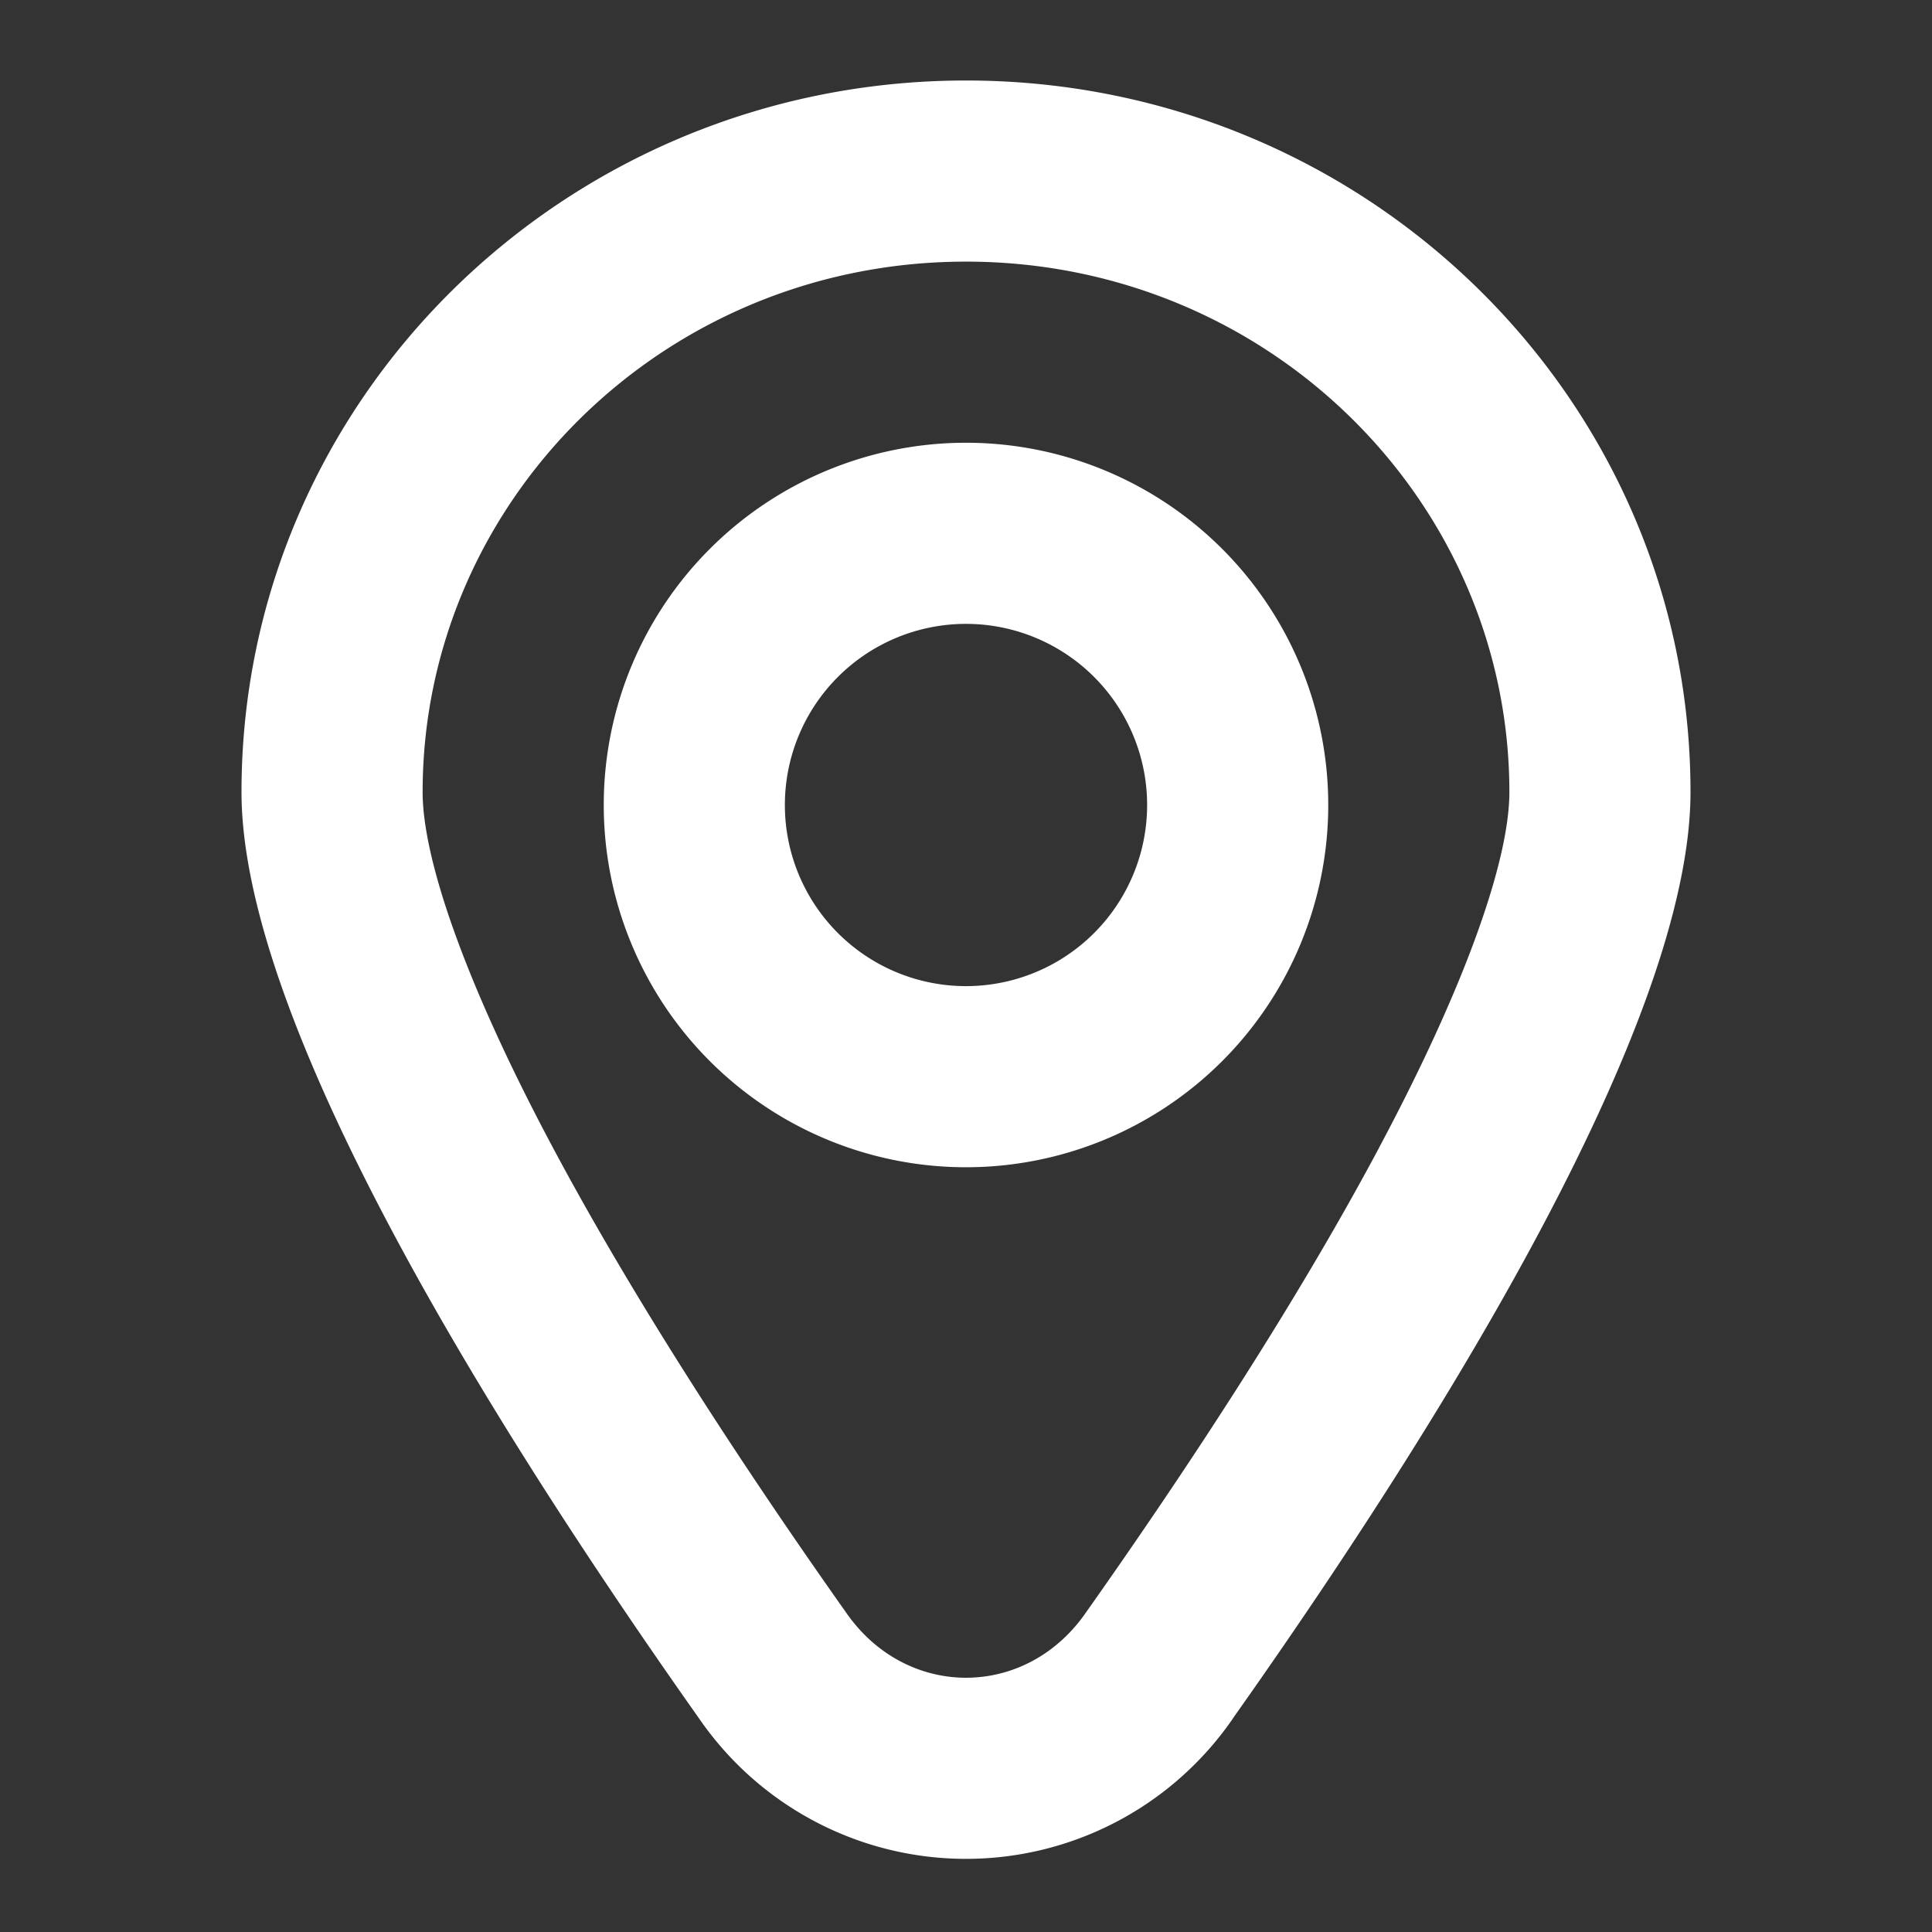
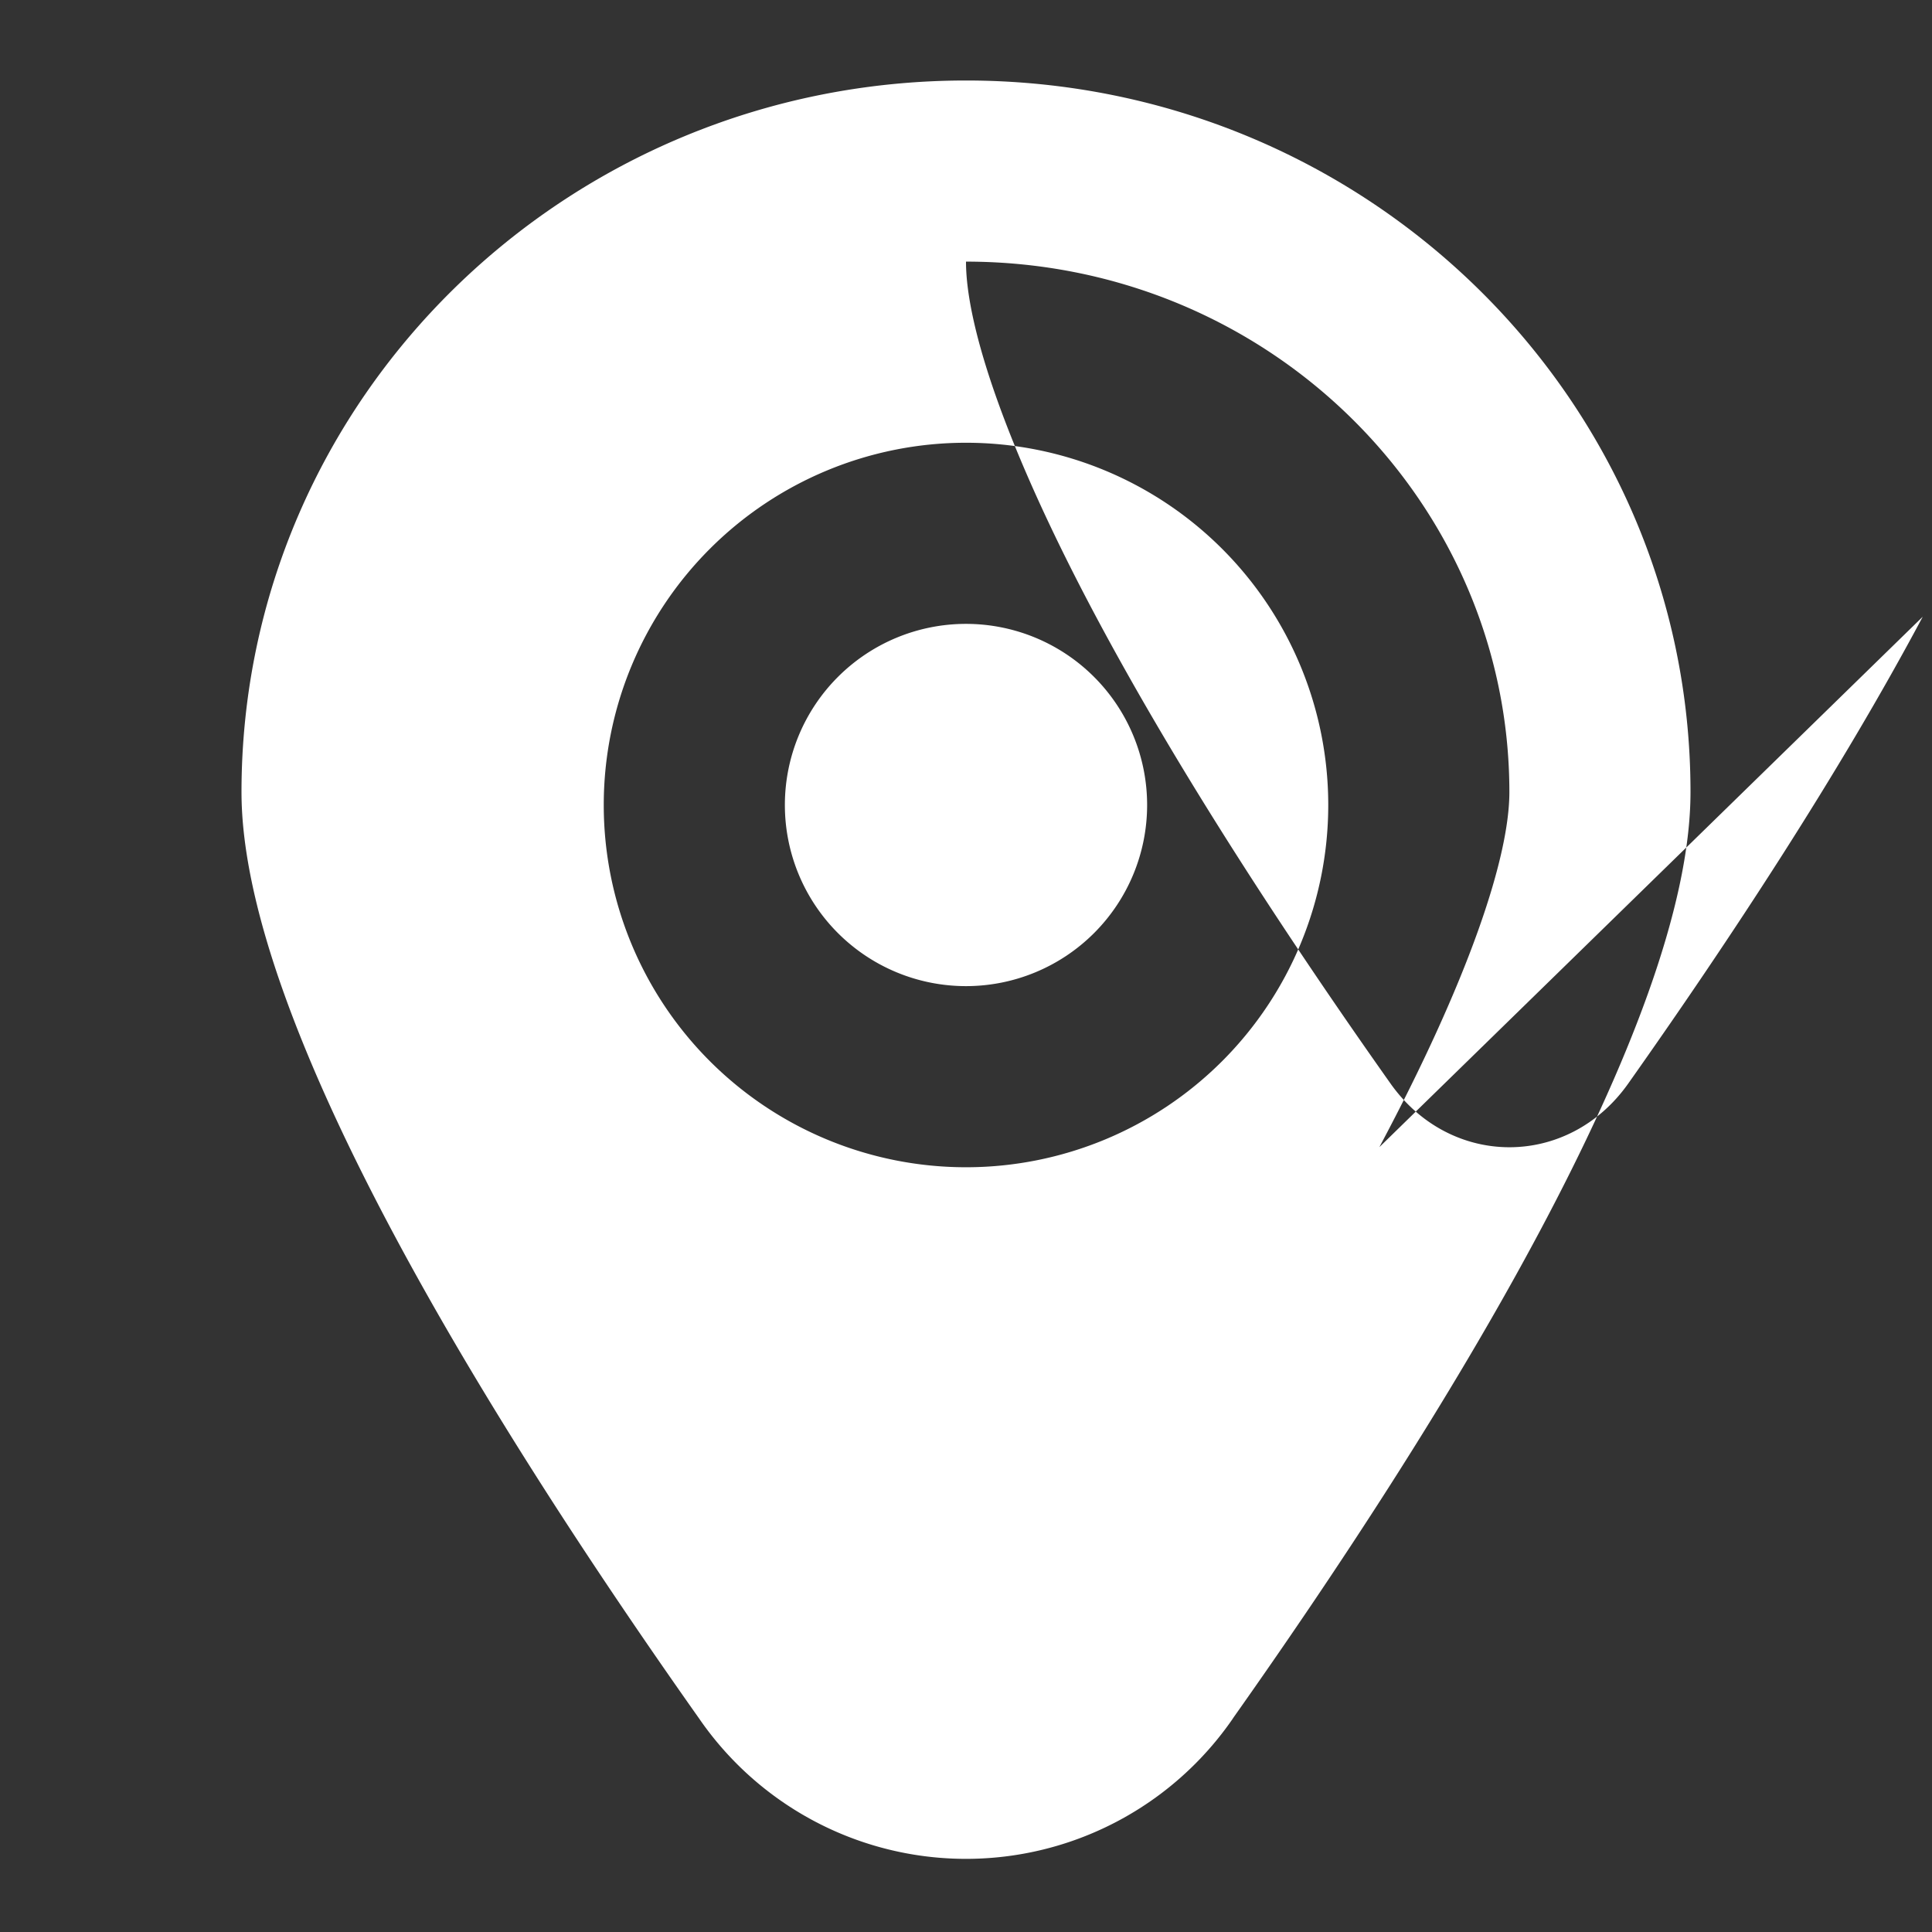
<svg xmlns="http://www.w3.org/2000/svg" width="24" height="24" fill="none">
  <rect width="100%" height="100%" fill="#333333" stroke="none" />
-   <path fill-rule="evenodd" clip-rule="evenodd" d="M17.135 14.25c1.097-2.058 1.615-3.587 1.615-4.41 0-3.602-2.984-6.59-6.75-6.59S5.25 6.238 5.25 9.84c0 .823.518 2.352 1.615 4.41 1.038 1.947 2.399 4.019 3.657 5.798.747 1.058 2.21 1.058 2.956 0 1.258-1.78 2.62-3.851 3.657-5.797Zm-1.82 7.097C17.882 17.717 21 12.713 21 9.839 21 4.957 16.97 1 12 1S3 4.957 3 9.84c0 2.873 3.119 7.877 5.684 11.507a4.024 4.024 0 0 0 6.632 0ZM12 12.25a2.25 2.25 0 1 0 0-4.5 2.25 2.25 0 0 0 0 4.5Zm0 2.25a4.5 4.5 0 1 0 0-9 4.5 4.5 0 0 0 0 9Z" fill="#fff" />
+   <path fill-rule="evenodd" clip-rule="evenodd" d="M17.135 14.25c1.097-2.058 1.615-3.587 1.615-4.41 0-3.602-2.984-6.59-6.75-6.59c0 .823.518 2.352 1.615 4.41 1.038 1.947 2.399 4.019 3.657 5.798.747 1.058 2.21 1.058 2.956 0 1.258-1.78 2.62-3.851 3.657-5.797Zm-1.82 7.097C17.882 17.717 21 12.713 21 9.839 21 4.957 16.97 1 12 1S3 4.957 3 9.84c0 2.873 3.119 7.877 5.684 11.507a4.024 4.024 0 0 0 6.632 0ZM12 12.25a2.25 2.25 0 1 0 0-4.5 2.25 2.25 0 0 0 0 4.5Zm0 2.25a4.5 4.5 0 1 0 0-9 4.5 4.5 0 0 0 0 9Z" fill="#fff" />
</svg>